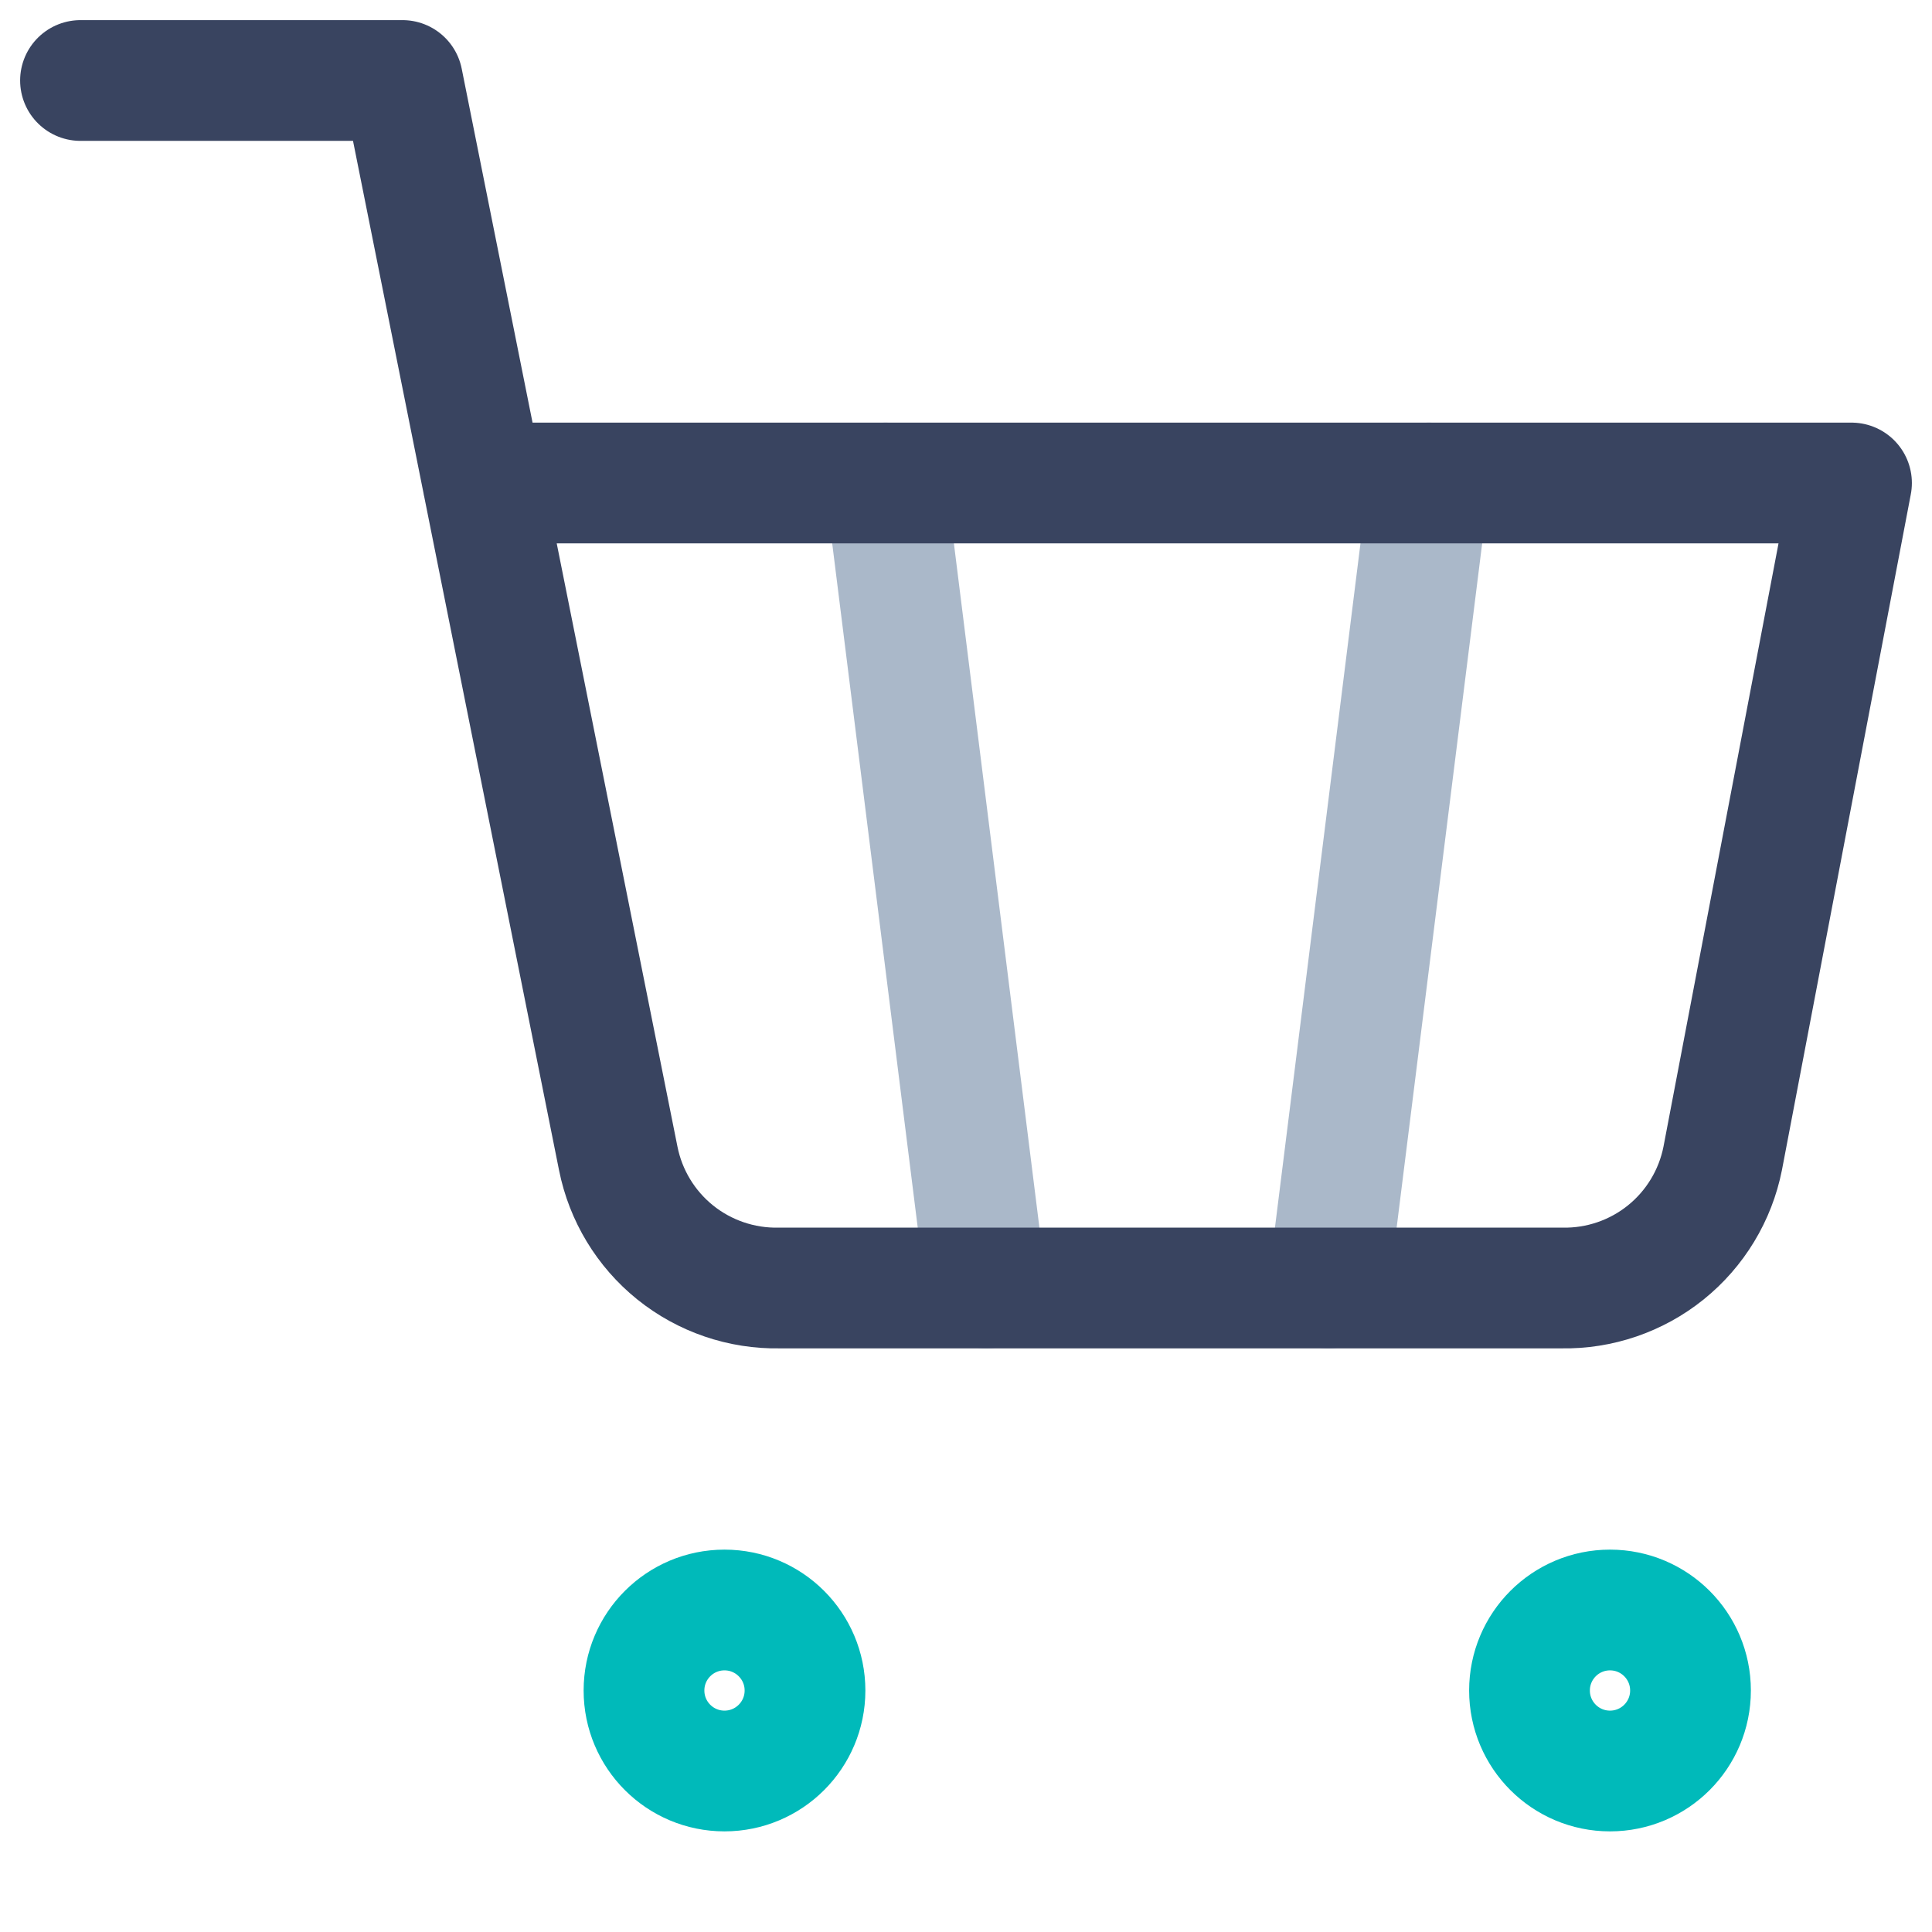
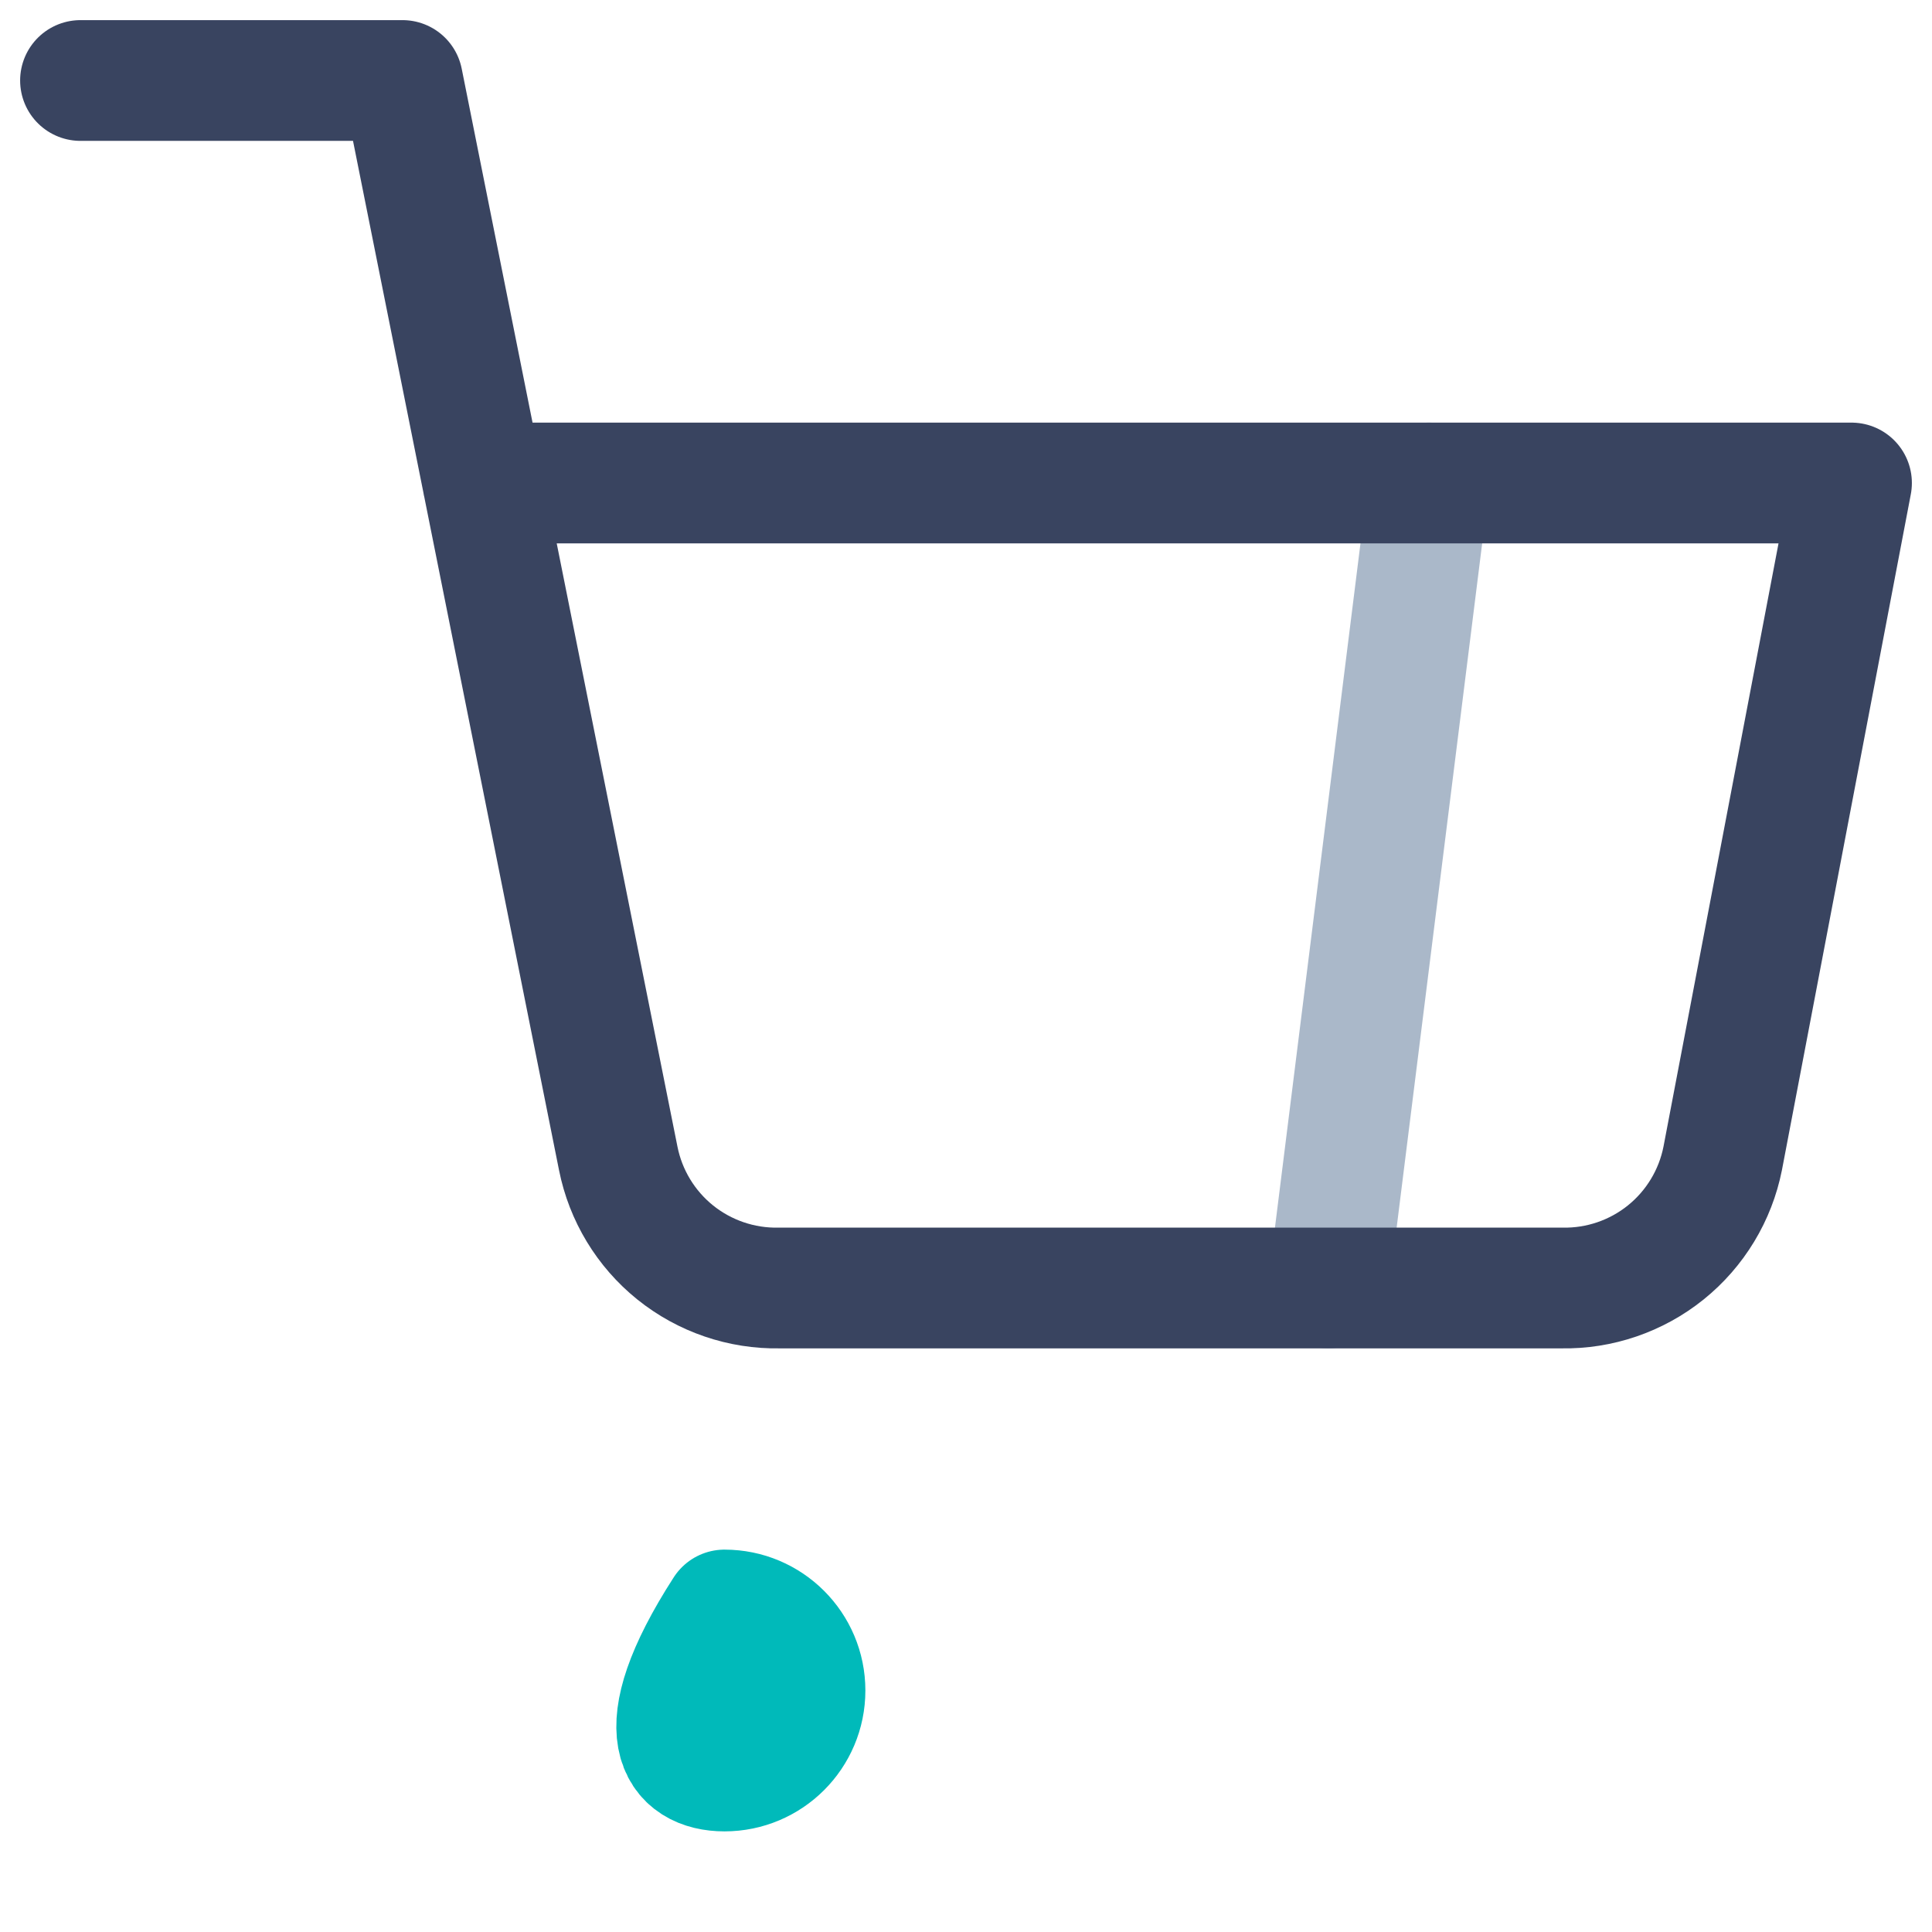
<svg xmlns="http://www.w3.org/2000/svg" width="48" height="48" viewBox="0 0 48 48" fill="none">
-   <path d="M18 44C19.104 44 20 43.105 20 42C20 40.895 19.104 40 18 40C16.895 40 16 40.895 16 42C16 43.105 16.895 44 18 44Z" stroke="#00BABA" stroke-width="3" stroke-linecap="round" stroke-linejoin="round" />
-   <path d="M40 44C41.105 44 42 43.105 42 42C42 40.895 41.105 40 40 40C38.896 40 38 40.895 38 42C38 43.105 38.896 44 40 44Z" stroke="#00BABA" stroke-width="3" stroke-linecap="round" stroke-linejoin="round" />
-   <path d="M22 12L24.5 32" stroke="#AAB8C9" stroke-width="3" stroke-linecap="round" />
+   <path d="M18 44C19.104 44 20 43.105 20 42C20 40.895 19.104 40 18 40C16 43.105 16.895 44 18 44Z" stroke="#00BABA" stroke-width="3" stroke-linecap="round" stroke-linejoin="round" />
  <path d="M35.5 12L33 32" stroke="#AAB8C9" stroke-width="3" stroke-linecap="round" />
  <path d="M2 2H10L15.36 28.78C15.543 29.701 16.044 30.528 16.775 31.117C17.507 31.705 18.422 32.018 19.36 32H38.8C39.739 32.018 40.654 31.705 41.385 31.117C42.116 30.528 42.617 29.701 42.8 28.78L46 12H12" stroke="#394460" stroke-width="3" stroke-linecap="round" stroke-linejoin="round" />
</svg>